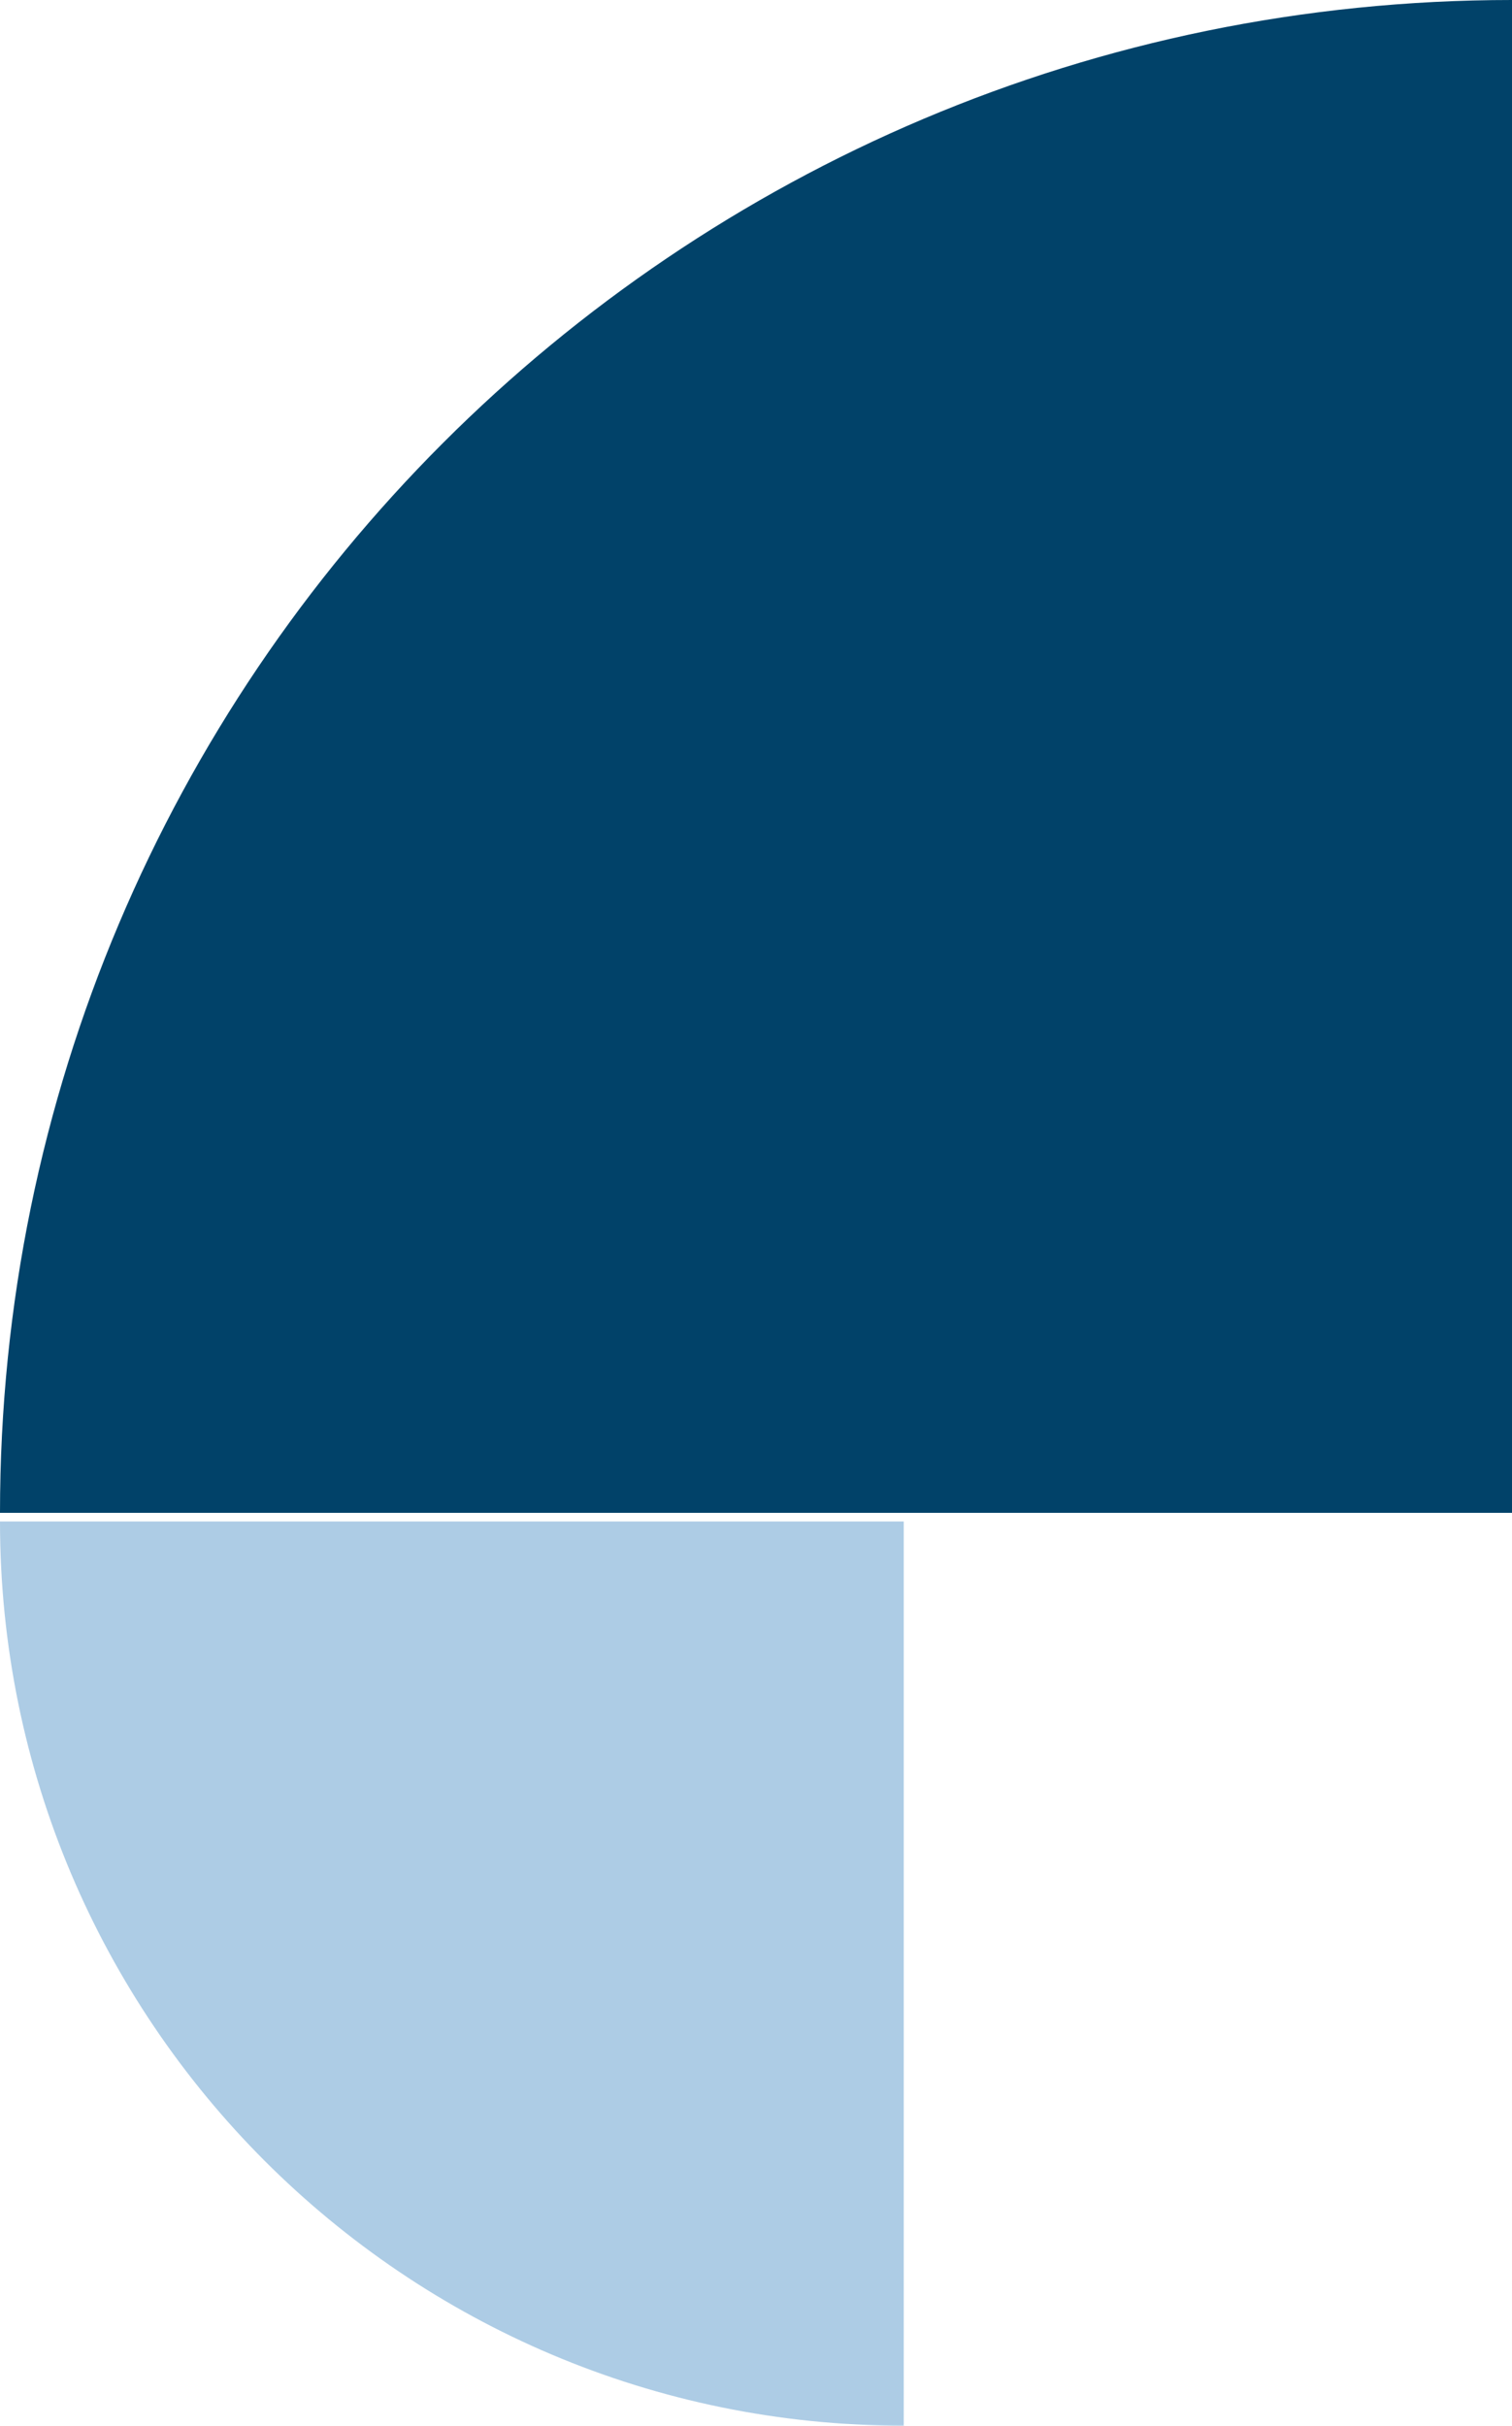
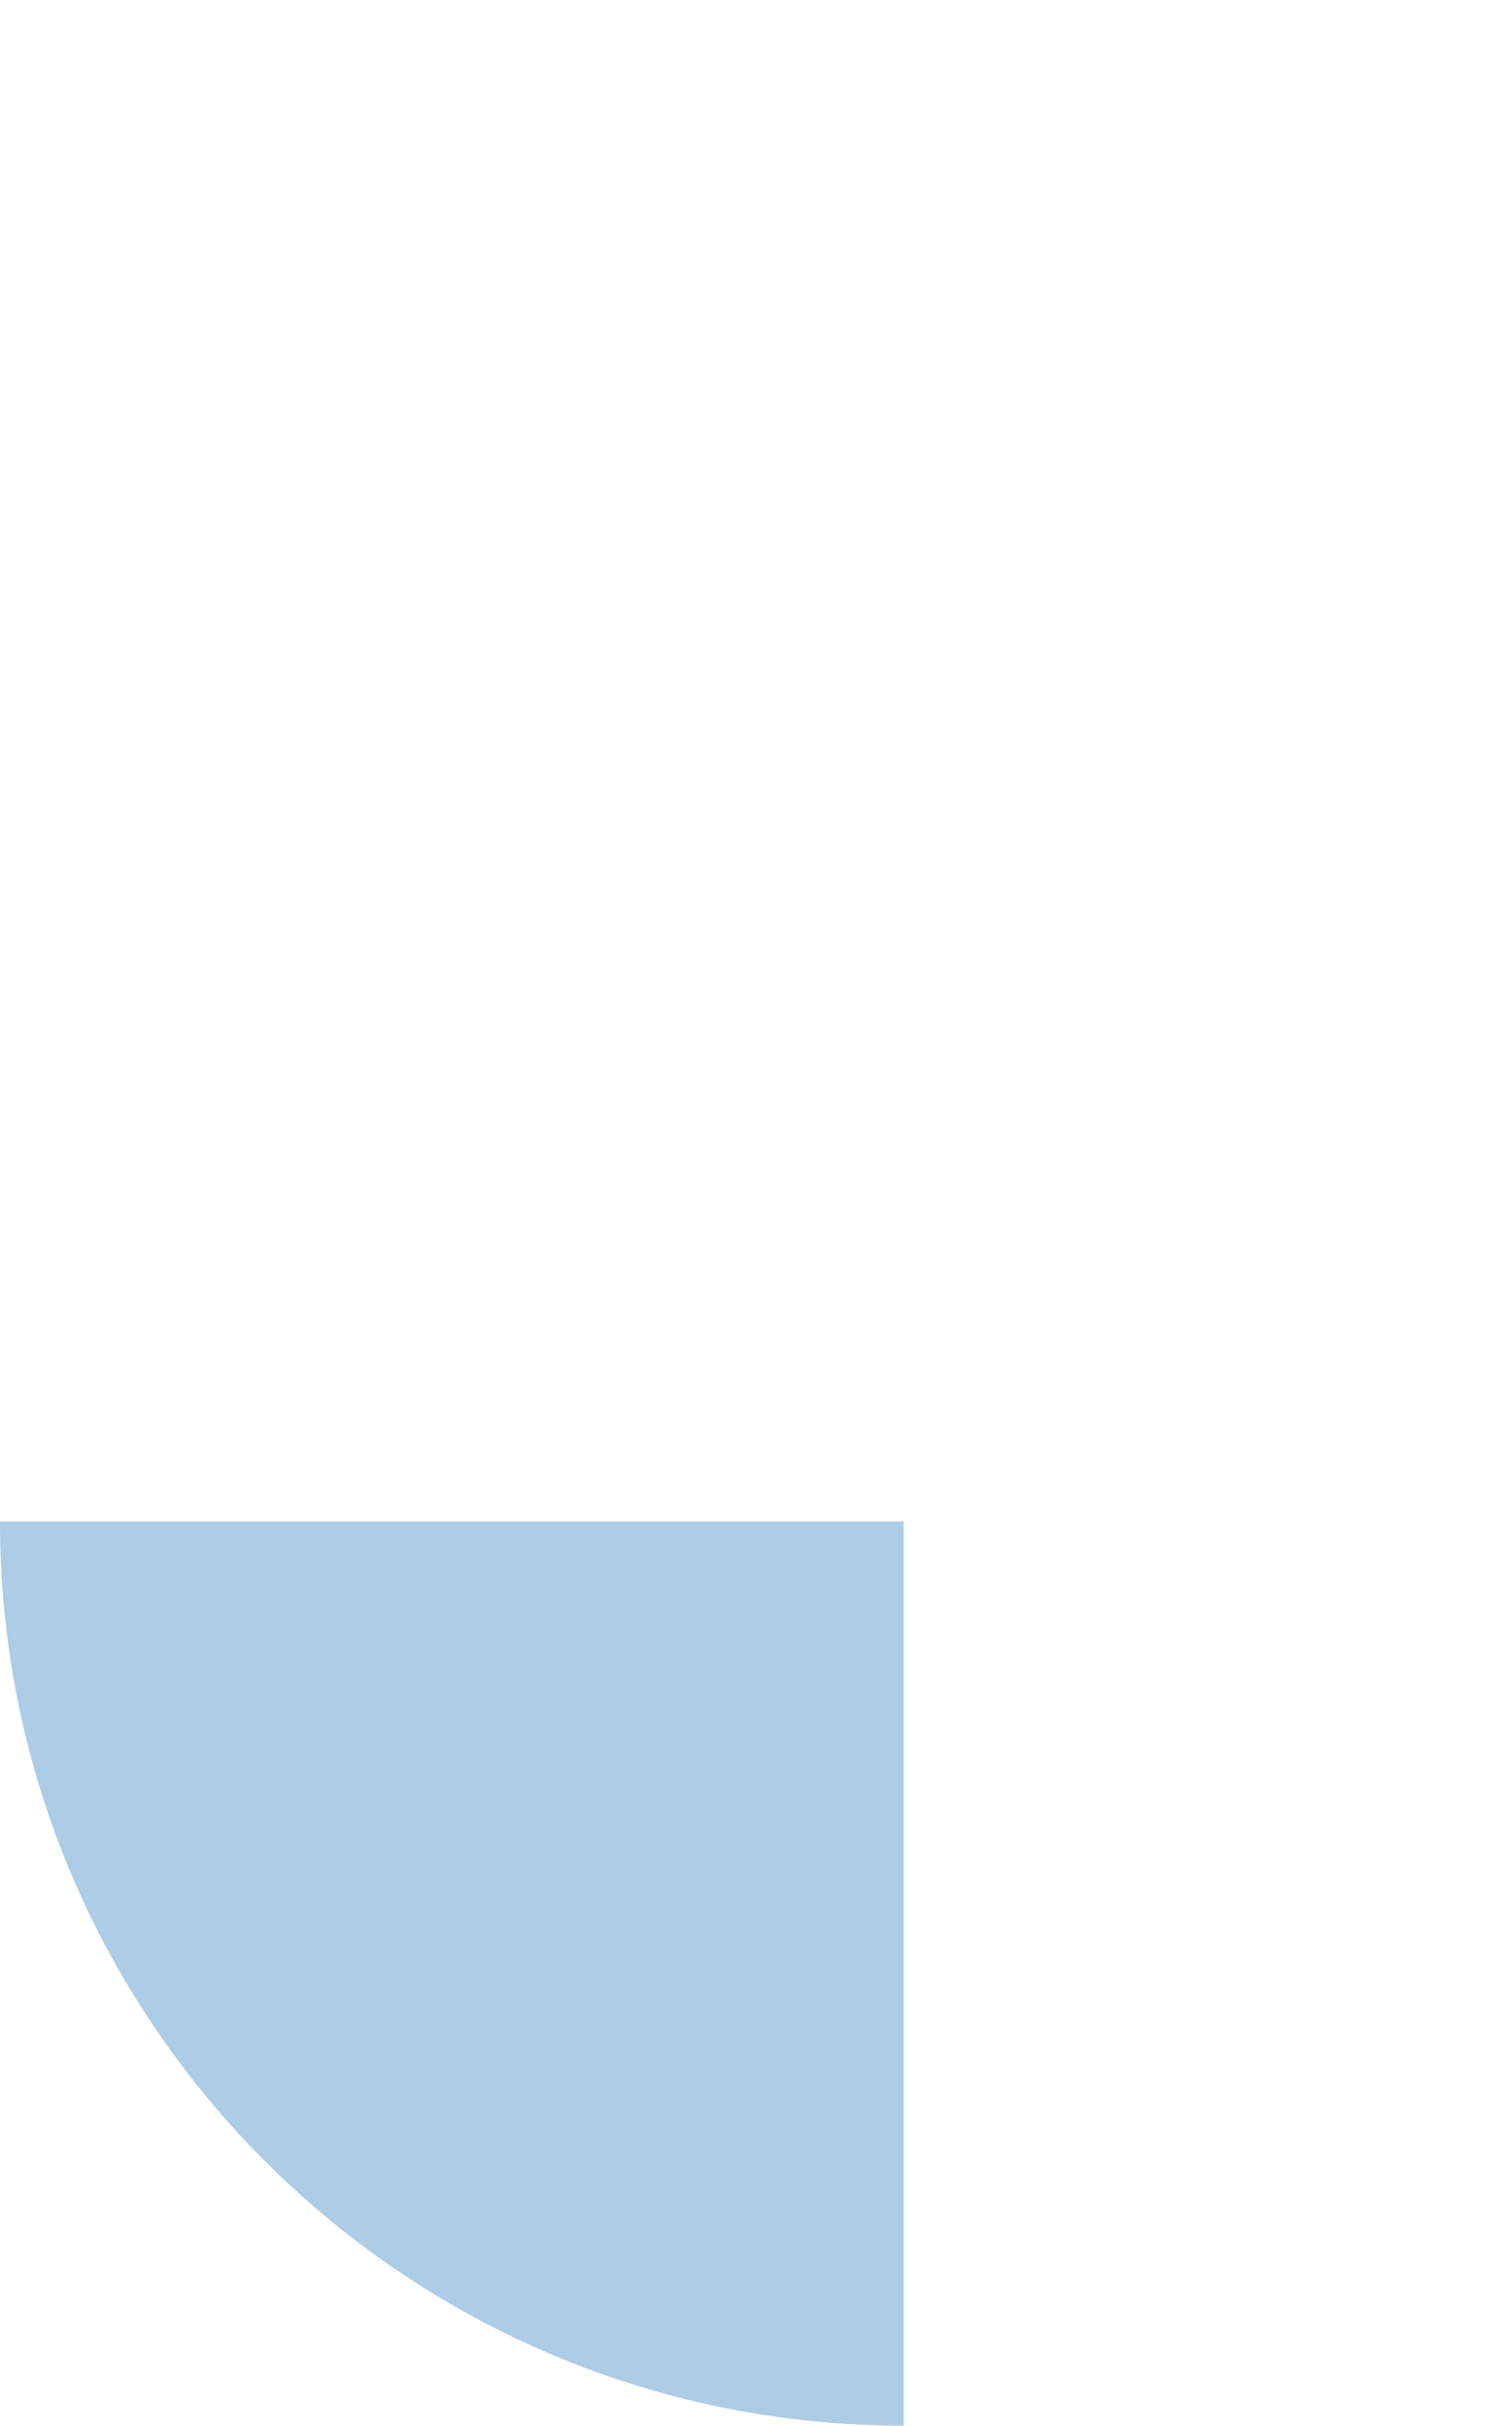
<svg xmlns="http://www.w3.org/2000/svg" id="uuid-62d9a76a-0fc7-4278-b27b-c562ddaccd1d" viewBox="0 0 149.771 240.143">
  <defs>
    <style>.uuid-f9d7aeb7-2e8e-4e34-9f7d-219a7a99ab3d{fill:#014269;}.uuid-3eda7313-1490-42ad-9821-418e729fcb4e{fill:#adcce5;}</style>
  </defs>
-   <path id="uuid-b811e296-a552-42e1-a950-ef770b02d18e" class="uuid-f9d7aeb7-2e8e-4e34-9f7d-219a7a99ab3d" d="M149.771,0C67.055,.001,.001,67.055,0,149.771H149.771V0Z" />
  <path id="uuid-b32393ad-8e82-48a6-8bba-6e4792c33b9f" class="uuid-3eda7313-1490-42ad-9821-418e729fcb4e" d="M0,150.624c-.002,49.438,40.073,89.517,89.511,89.519h.008v-89.519H0Z" />
</svg>